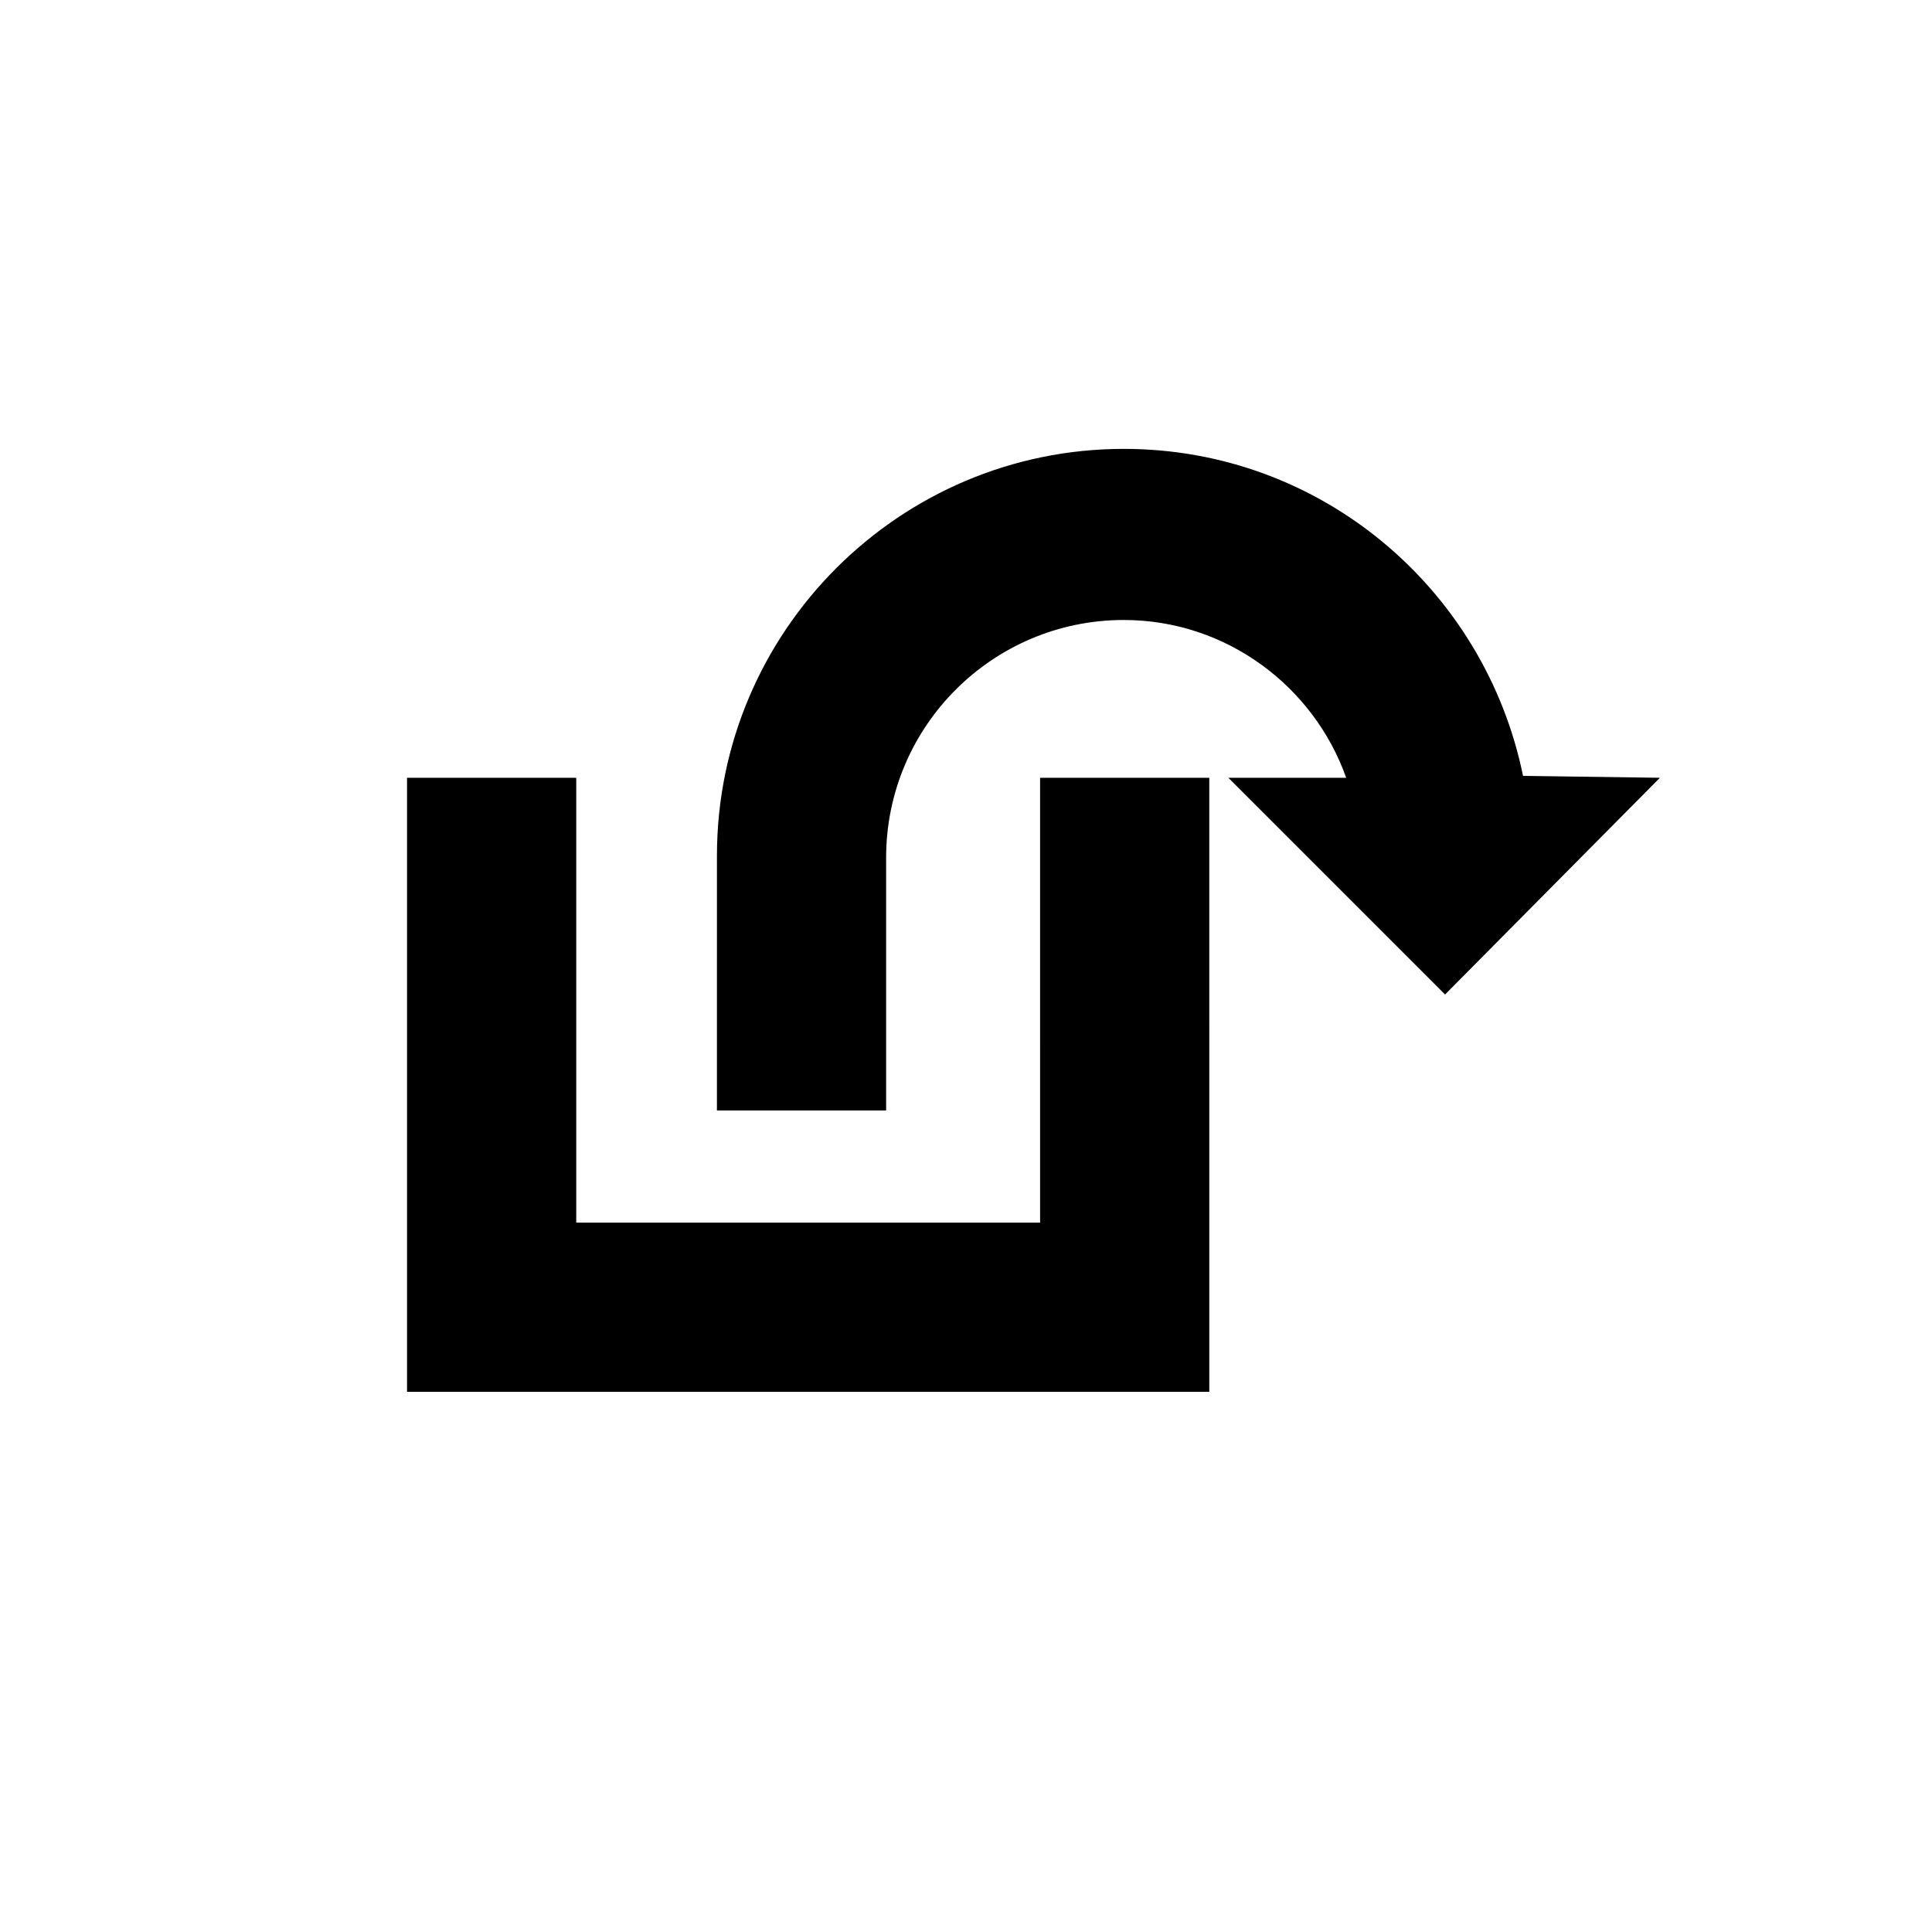
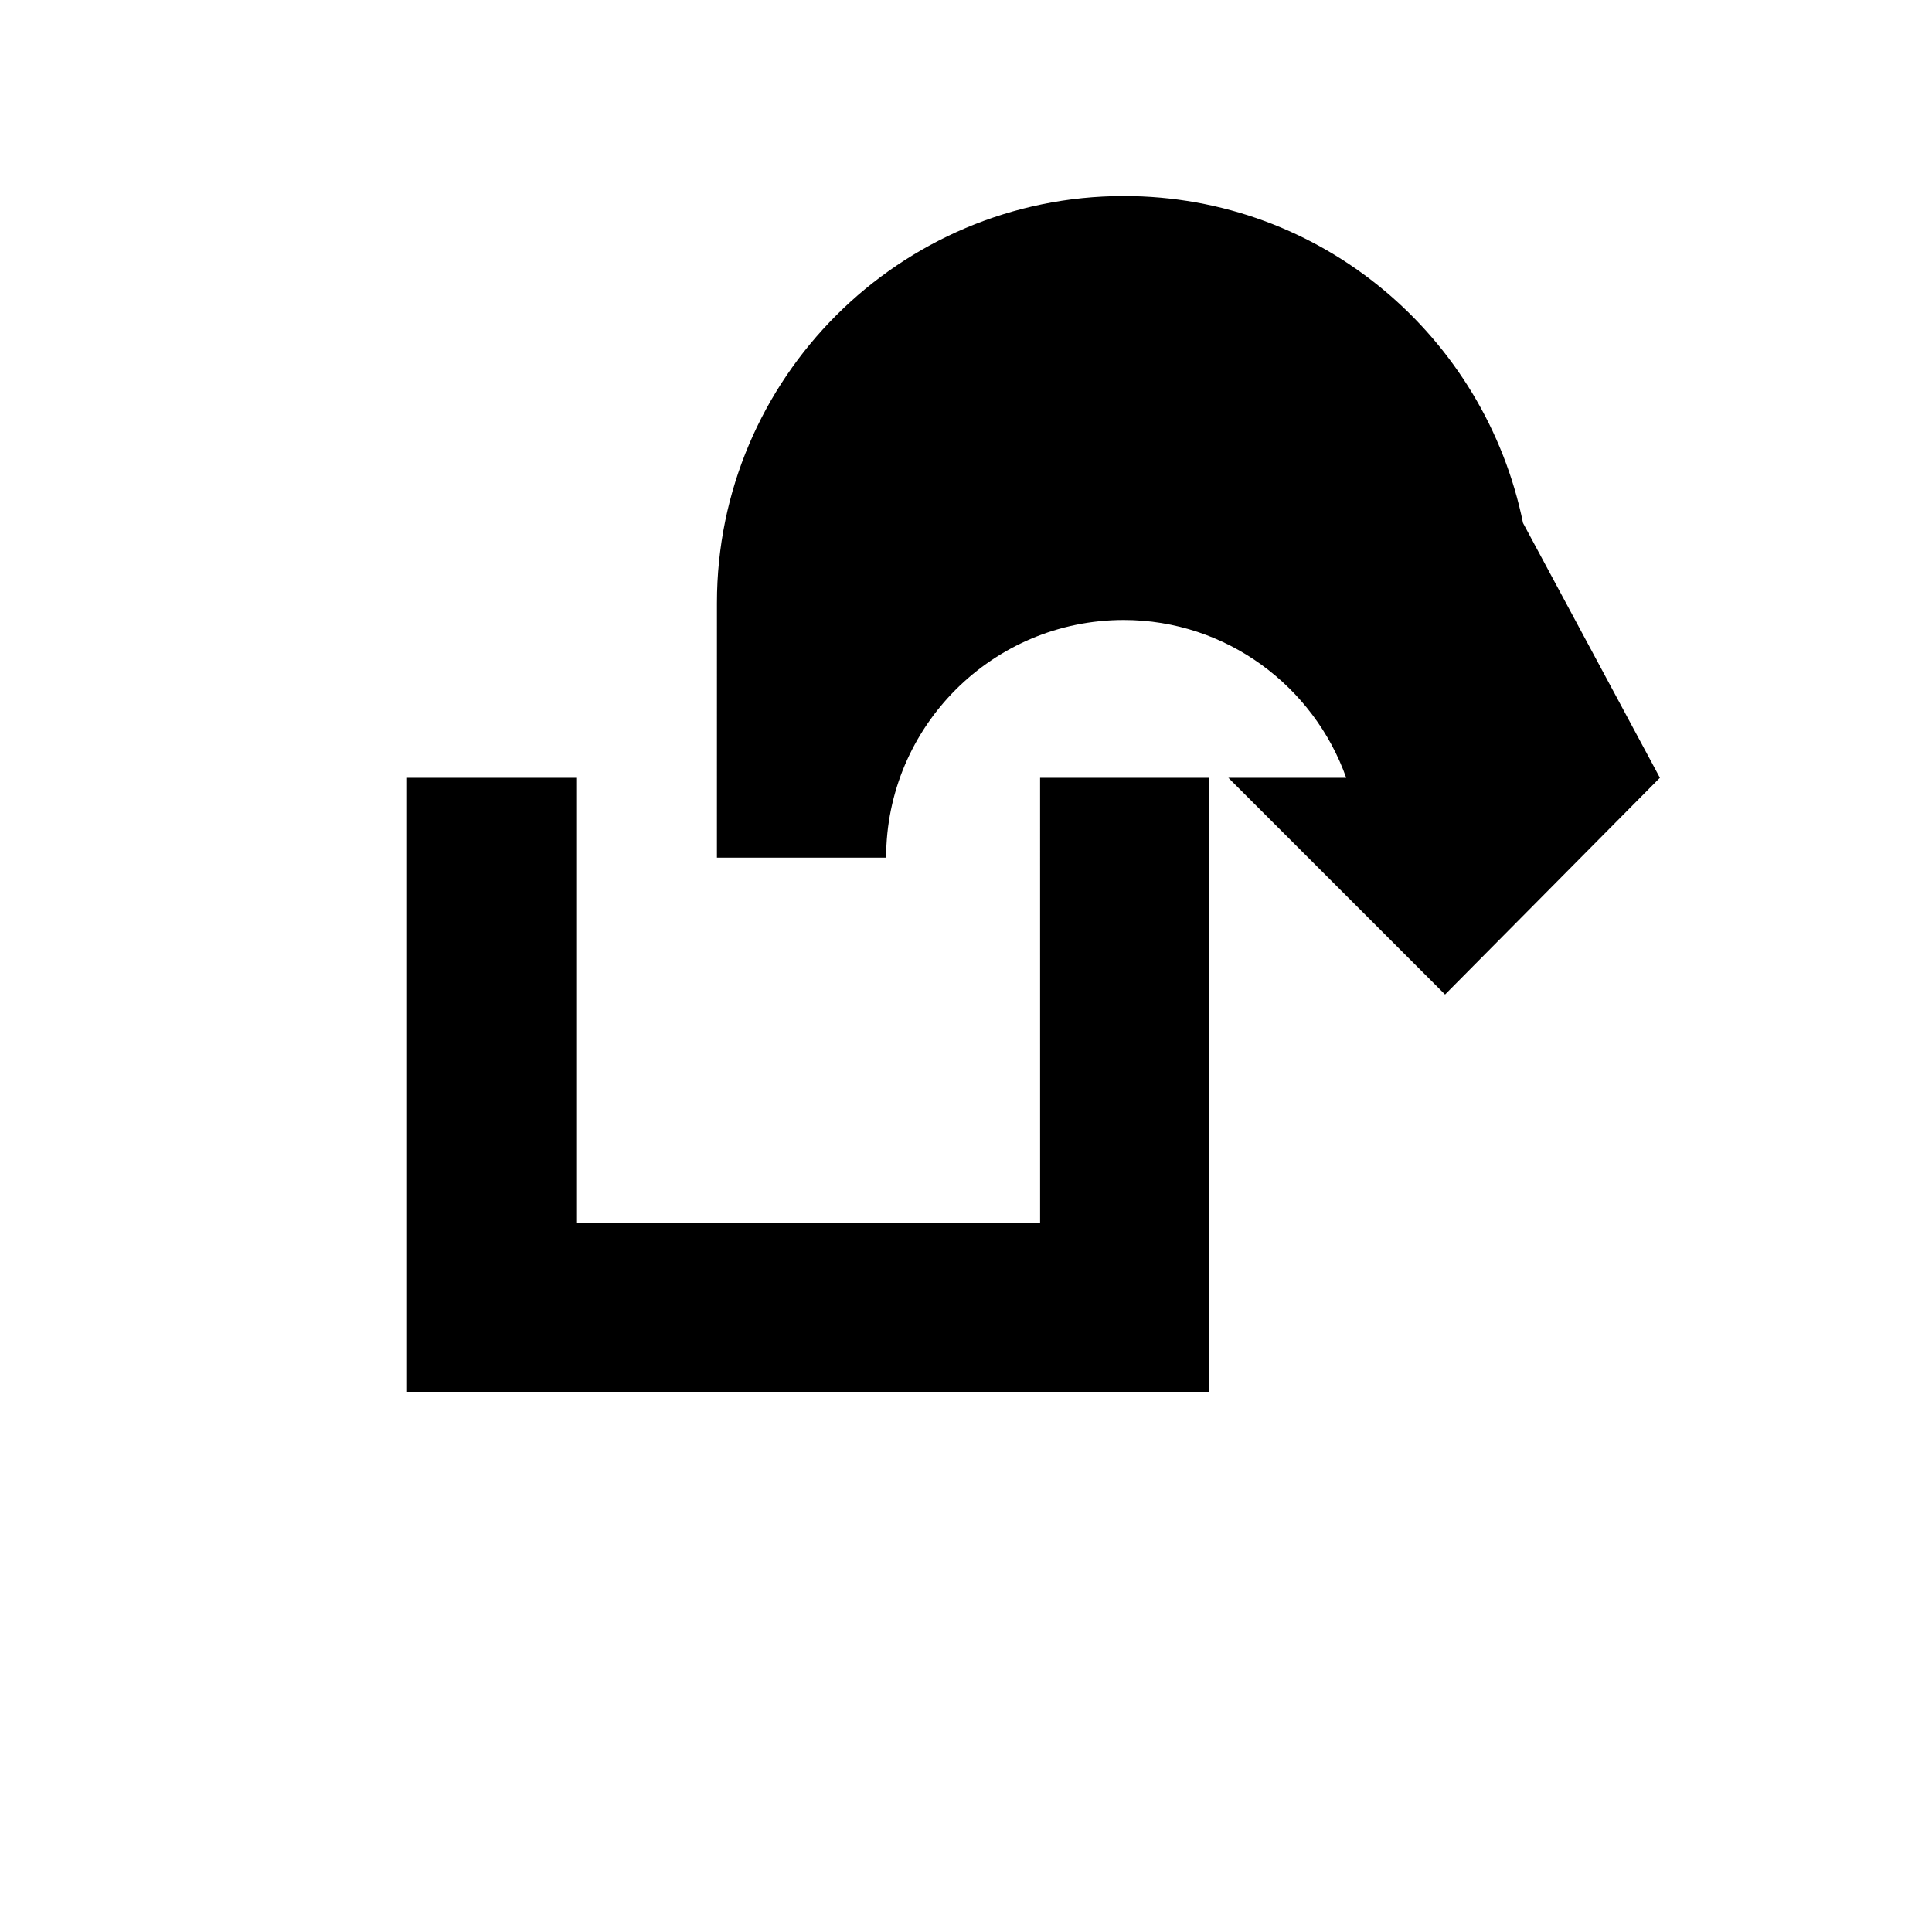
<svg xmlns="http://www.w3.org/2000/svg" fill="#000000" width="800px" height="800px" version="1.1" viewBox="144 144 512 512">
-   <path d="m583.89 350.12-56.934 57.434-57.434-57.434h31.234c-8.566-24.184-31.738-41.816-58.945-41.816-34.762 0-62.977 28.215-62.977 62.977v67.008h-44.84l0.004-67.512c0-59.449 48.367-107.82 107.82-107.82 52.395 0 95.723 37.281 105.8 86.656zm-164.75 117.89h-122.43v-117.89h-44.84v162.73h212.61l-0.004-162.73h-44.84l0.004 117.89z" />
+   <path d="m583.89 350.12-56.934 57.434-57.434-57.434h31.234c-8.566-24.184-31.738-41.816-58.945-41.816-34.762 0-62.977 28.215-62.977 62.977h-44.84l0.004-67.512c0-59.449 48.367-107.82 107.82-107.82 52.395 0 95.723 37.281 105.8 86.656zm-164.75 117.89h-122.43v-117.89h-44.84v162.73h212.61l-0.004-162.73h-44.84l0.004 117.89z" />
</svg>